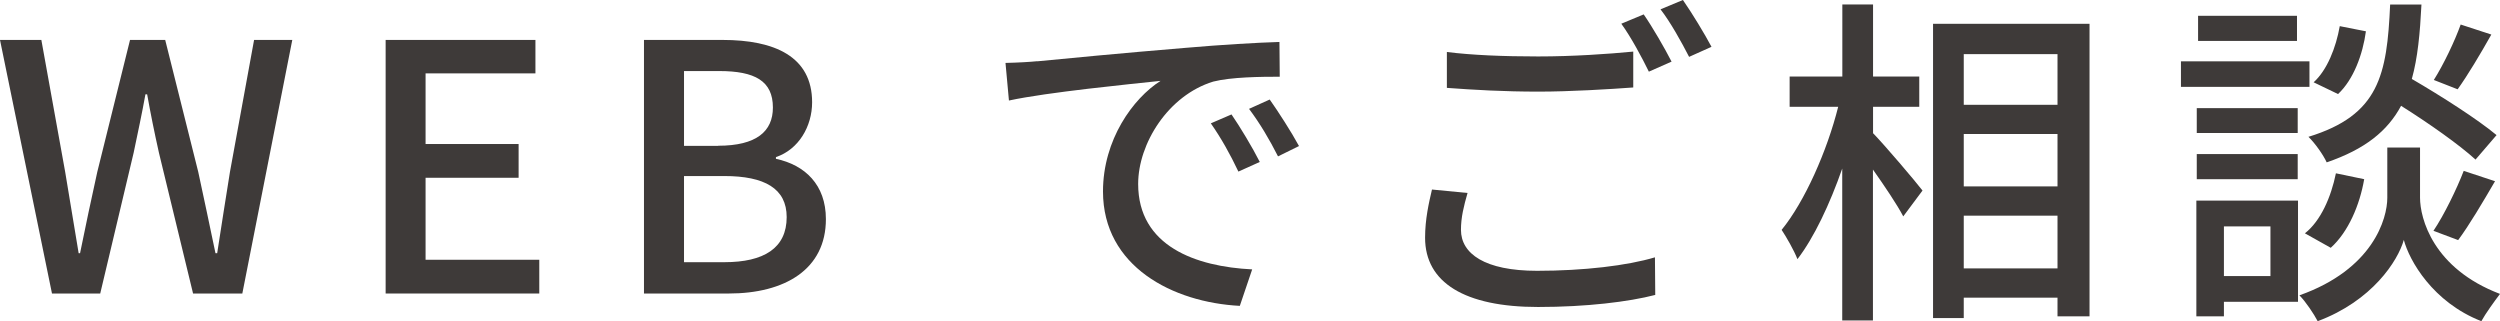
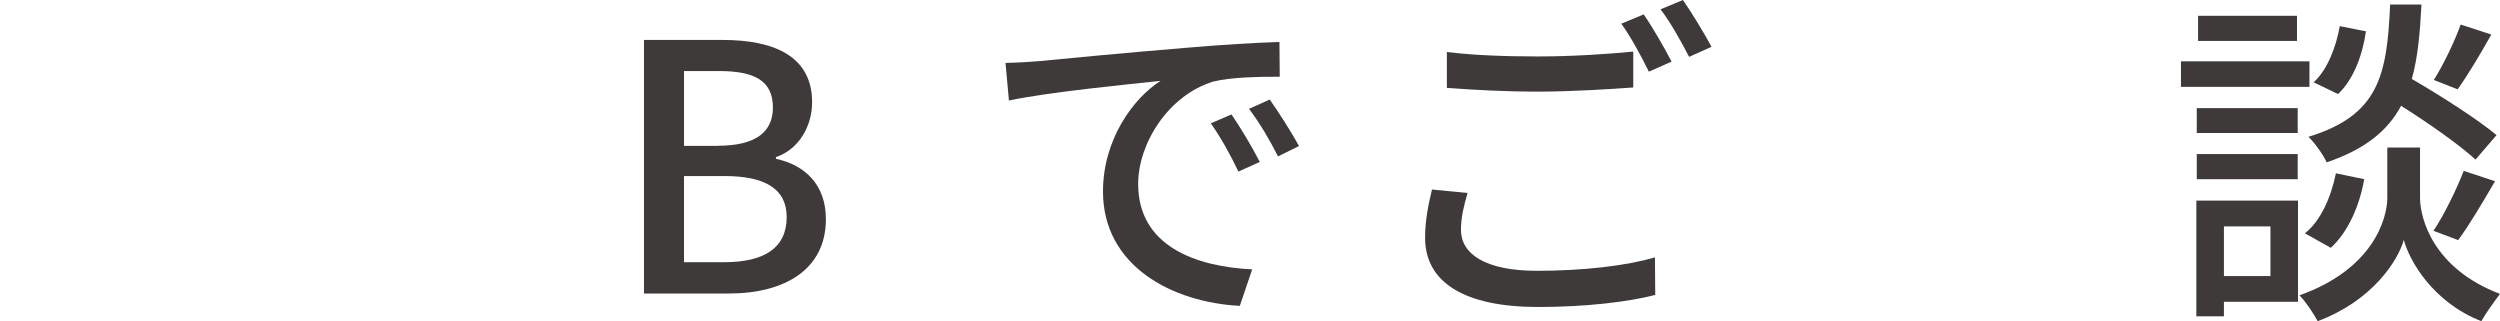
<svg xmlns="http://www.w3.org/2000/svg" id="_レイヤー_2" data-name="レイヤー 2" viewBox="0 0 246.67 31.68">
  <defs>
    <style>
      .cls-1 {
        fill: #3e3a39;
        stroke-width: 0px;
      }
    </style>
  </defs>
  <g id="_レイヤー_2-2" data-name="レイヤー 2">
    <g>
-       <path class="cls-1" d="M0,3.94h4.08l2.35,13.02,1.33,8.02h.14c.54-2.69,1.12-5.37,1.7-8.02l3.23-13.02h3.47l3.26,13.02c.58,2.62,1.12,5.3,1.7,8.02h.17c.41-2.72.85-5.41,1.26-8.02l2.38-13.02h3.77l-4.93,25.02h-4.86l-3.37-13.9c-.44-1.97-.82-3.84-1.16-5.75h-.17c-.34,1.9-.75,3.77-1.16,5.75l-3.3,13.9h-4.76L0,3.94Z" />
-       <path class="cls-1" d="M38.04,3.94h14.79v3.3h-10.84v6.97h9.18v3.33h-9.18v8.09h11.22v3.33h-15.16V3.94Z" />
      <path class="cls-1" d="M63.54,3.94h7.75c5.13,0,8.84,1.63,8.84,6.15,0,2.38-1.33,4.66-3.57,5.41v.17c2.86.61,4.93,2.55,4.93,5.95,0,4.96-4.05,7.34-9.59,7.34h-8.36V3.94ZM70.85,14.38c3.81,0,5.41-1.43,5.41-3.77,0-2.62-1.77-3.6-5.3-3.6h-3.47v7.38h3.37ZM71.47,25.87c3.91,0,6.15-1.39,6.15-4.45,0-2.82-2.18-4.05-6.15-4.05h-3.98v8.5h3.98Z" />
      <path class="cls-1" d="M102.34,6.05c2.45-.24,8.46-.82,14.65-1.33,3.57-.31,6.97-.51,9.25-.58l.03,3.43c-1.87,0-4.79.03-6.56.48-4.45,1.36-7.41,6.12-7.41,10.1,0,6.15,5.71,8.16,11.25,8.43l-1.22,3.6c-6.6-.34-13.5-3.88-13.5-11.29,0-5.1,2.96-9.18,5.68-10.91-2.92.31-11.18,1.12-14.96,1.94l-.34-3.71c1.29-.03,2.45-.1,3.13-.17ZM124.3,15.98l-2.11.95c-.82-1.73-1.7-3.3-2.72-4.76l2.04-.88c.82,1.19,2.07,3.26,2.79,4.69ZM128.17,14.41l-2.07,1.02c-.88-1.73-1.77-3.23-2.86-4.69l2.04-.92c.82,1.16,2.14,3.2,2.89,4.59Z" />
      <path class="cls-1" d="M144.8,19.04c-.37,1.29-.65,2.41-.65,3.64,0,2.35,2.35,4.04,7.51,4.04,4.59,0,8.91-.51,11.63-1.33l.03,3.71c-2.62.68-6.8,1.19-11.56,1.19-7.24,0-11.15-2.41-11.15-6.83,0-1.84.37-3.43.68-4.76l3.5.34ZM142.76,5.13c2.45.31,5.58.44,9.01.44s6.9-.24,9.38-.48v3.54c-2.31.17-6.22.41-9.35.41-3.43,0-6.32-.17-9.04-.37v-3.54ZM164.93,6.08l-2.24.99c-.68-1.39-1.77-3.43-2.72-4.73l2.21-.92c.85,1.22,2.07,3.33,2.75,4.66ZM168.87,4.62l-2.21.99c-.75-1.46-1.84-3.43-2.82-4.69l2.21-.92c.88,1.26,2.18,3.4,2.82,4.62Z" />
-       <path class="cls-1" d="M184.79,13.12c1.19,1.22,4.22,4.79,4.9,5.68l-1.9,2.55c-.58-1.12-1.84-2.99-2.99-4.62v14.89h-3.03v-14.99c-1.22,3.5-2.79,6.83-4.42,8.94-.34-.88-1.09-2.18-1.56-2.89,2.28-2.79,4.49-7.79,5.58-12.14h-4.79v-2.99h5.2V.44h3.03v7.11h4.56v2.99h-4.56v2.58ZM206.17,2.35v28.86h-3.16v-1.84h-9.25v2.01h-3.03V2.35h15.43ZM193.76,5.34v5h9.25v-5h-9.25ZM193.76,18.39h9.25v-5.17h-9.25v5.17ZM203.01,26.48v-5.2h-9.25v5.2h9.25Z" />
      <path class="cls-1" d="M227.87,8.57h-12.68v-2.52h12.68v2.52ZM226.74,29.78h-7.31v1.43h-2.72v-11.42h10.03v10ZM226.71,13.12h-9.96v-2.45h9.96v2.45ZM216.75,15.2h9.96v2.48h-9.96v-2.48ZM226.64,4.04h-9.76V1.56h9.76v2.48ZM219.43,22.34v4.9h4.59v-4.9h-4.59ZM238.78,19.51c0,2.01,1.26,6.97,7.89,9.49-.54.71-1.43,1.94-1.84,2.69-4.79-1.87-7.11-5.98-7.65-8.02-.58,2.07-3.13,6.02-8.5,8.02-.37-.71-1.19-1.94-1.8-2.55,7.28-2.58,8.67-7.58,8.67-9.62v-4.96h3.23v4.96ZM227.42,23.02c1.56-1.22,2.58-3.57,3.06-5.92l2.79.58c-.44,2.55-1.56,5.2-3.3,6.77l-2.55-1.43ZM244.25,15.74c-1.6-1.46-4.59-3.57-7.34-5.3-1.33,2.48-3.54,4.28-7.34,5.58-.34-.75-1.16-1.9-1.8-2.52,6.97-2.14,7.75-6.08,8.06-13.05h3.09c-.14,2.82-.37,5.27-.95,7.34,2.92,1.7,6.49,3.98,8.36,5.54l-2.07,2.41ZM233.44,3.09c-.31,2.28-1.22,4.76-2.75,6.19l-2.41-1.16c1.33-1.19,2.21-3.43,2.58-5.54l2.58.51ZM240.1,22.78c1.05-1.56,2.31-4.15,2.99-5.92l3.09,1.02c-1.19,2.04-2.55,4.35-3.64,5.81l-2.45-.92ZM245.82,3.4c-1.09,1.94-2.35,4.05-3.33,5.41l-2.35-.92c.95-1.5,2.07-3.84,2.65-5.47l3.03.99Z" />
    </g>
  </g>
</svg>